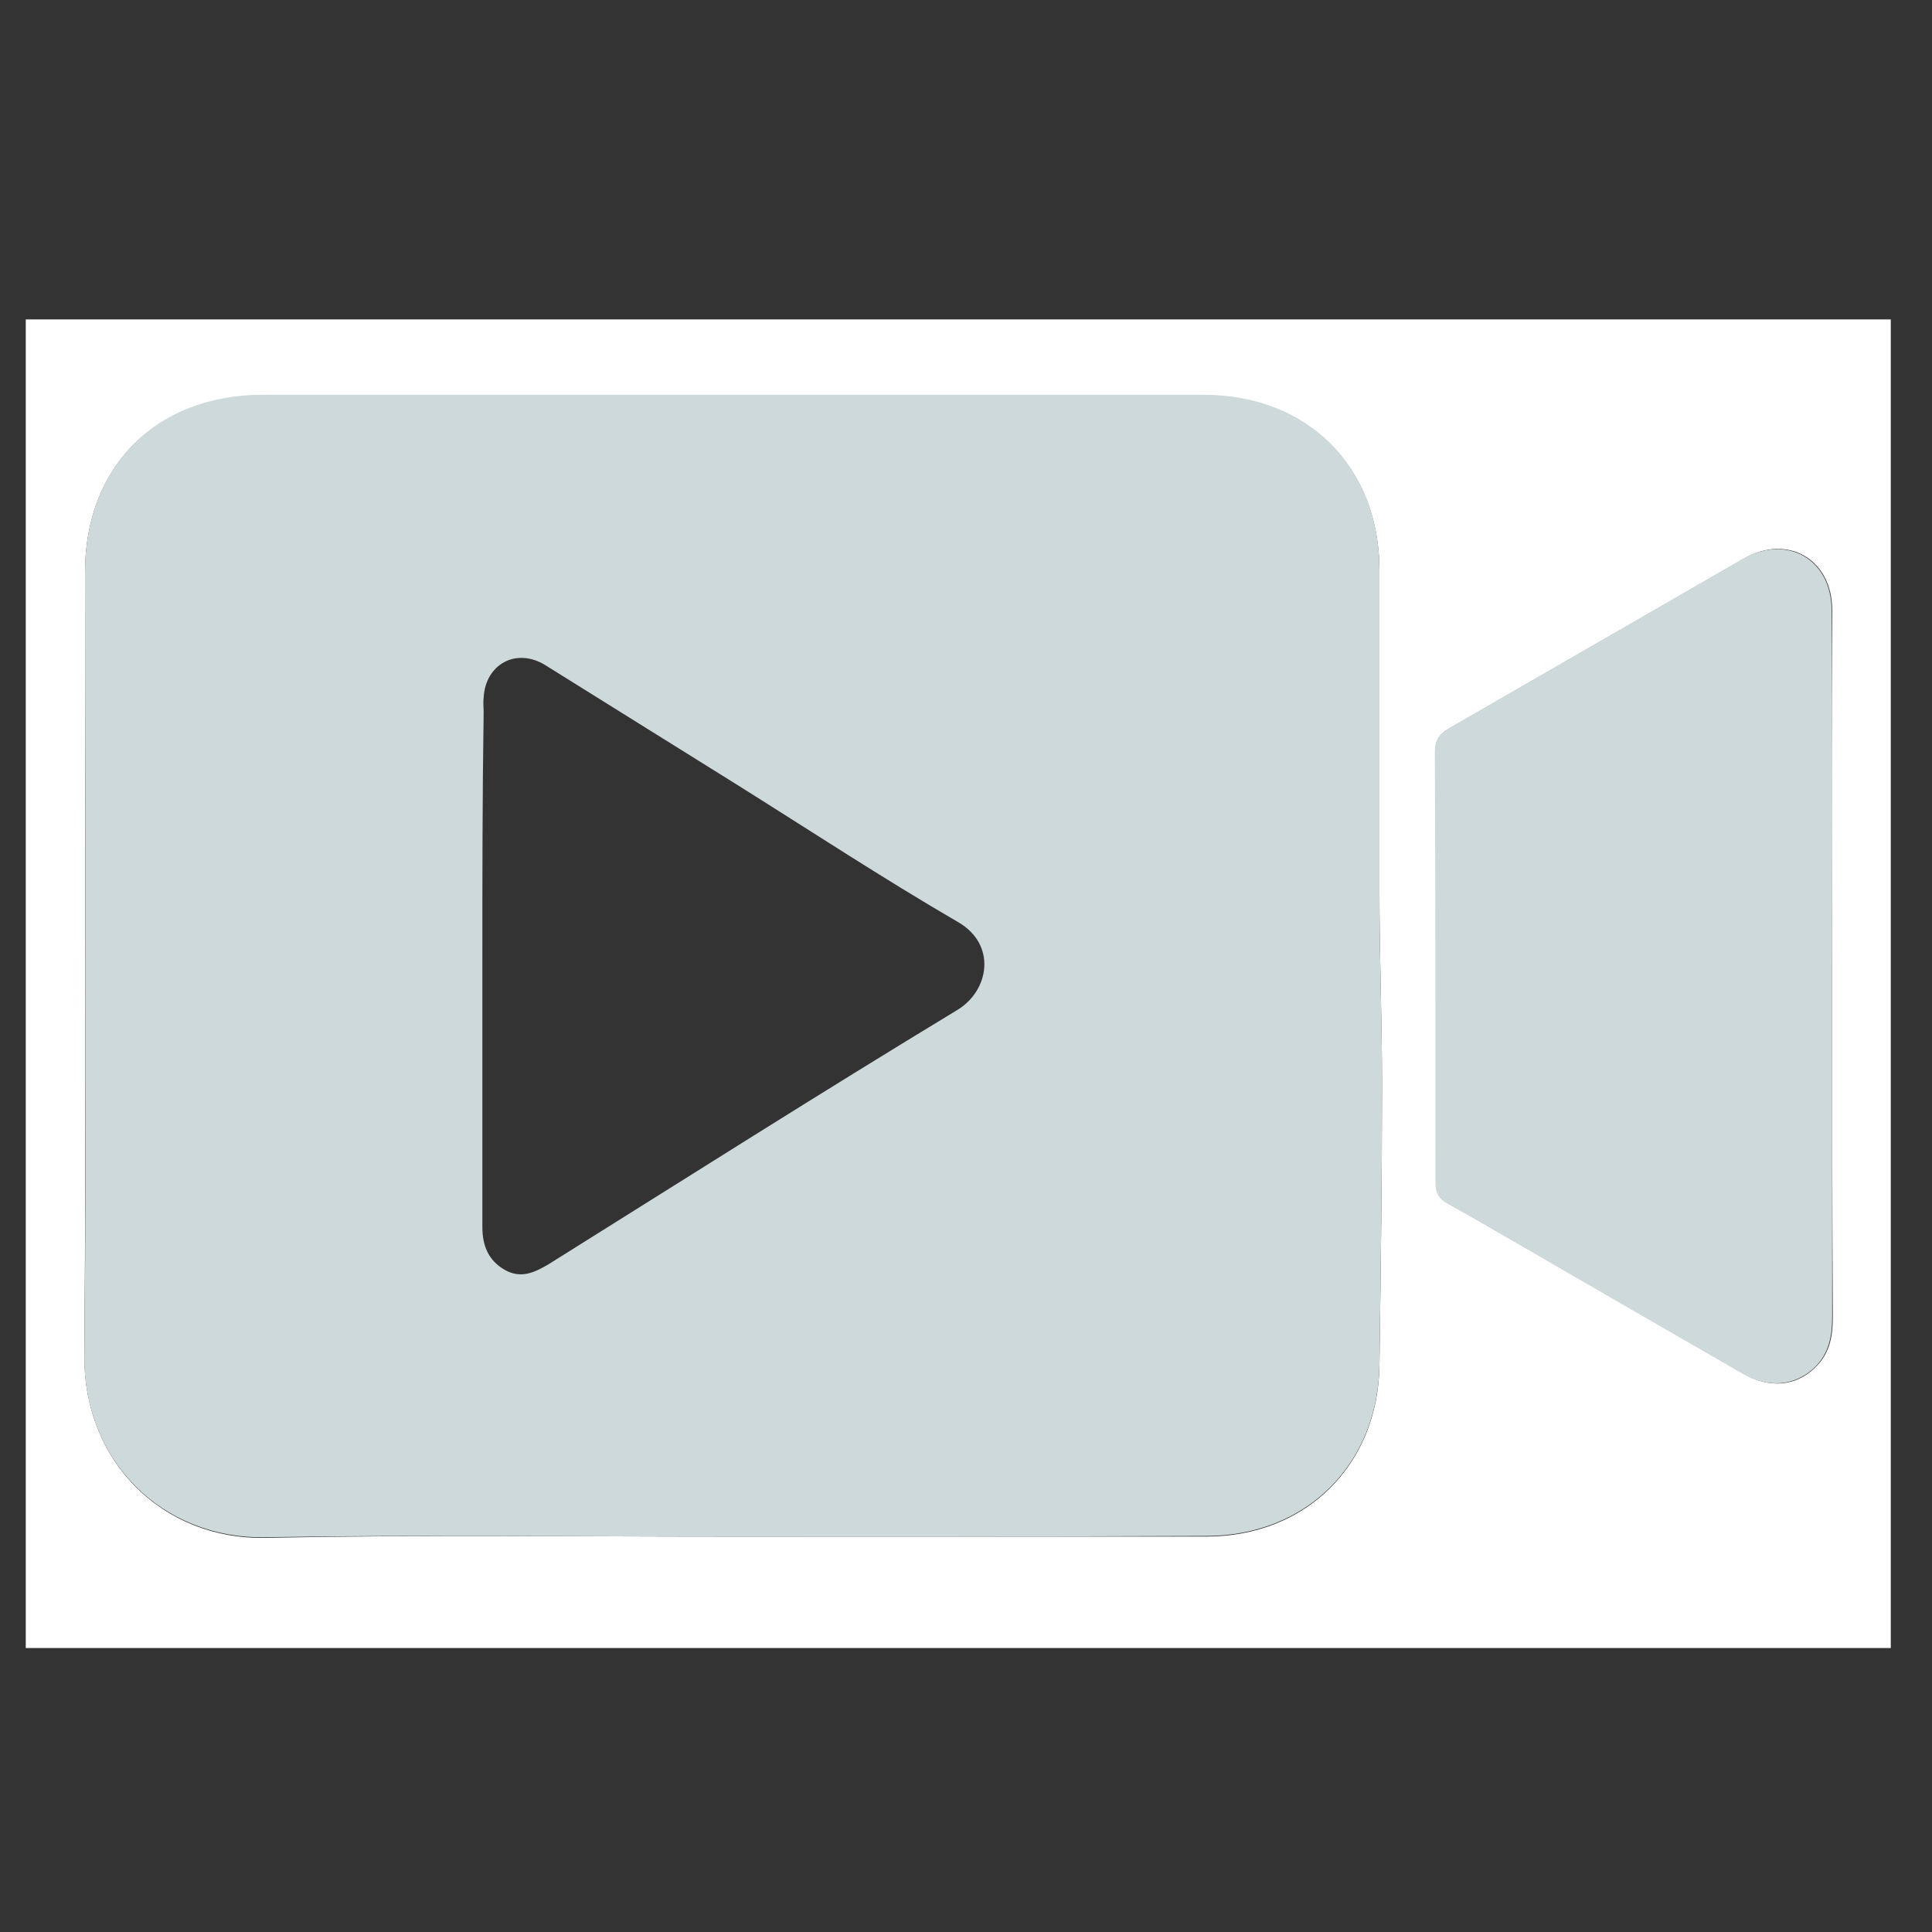
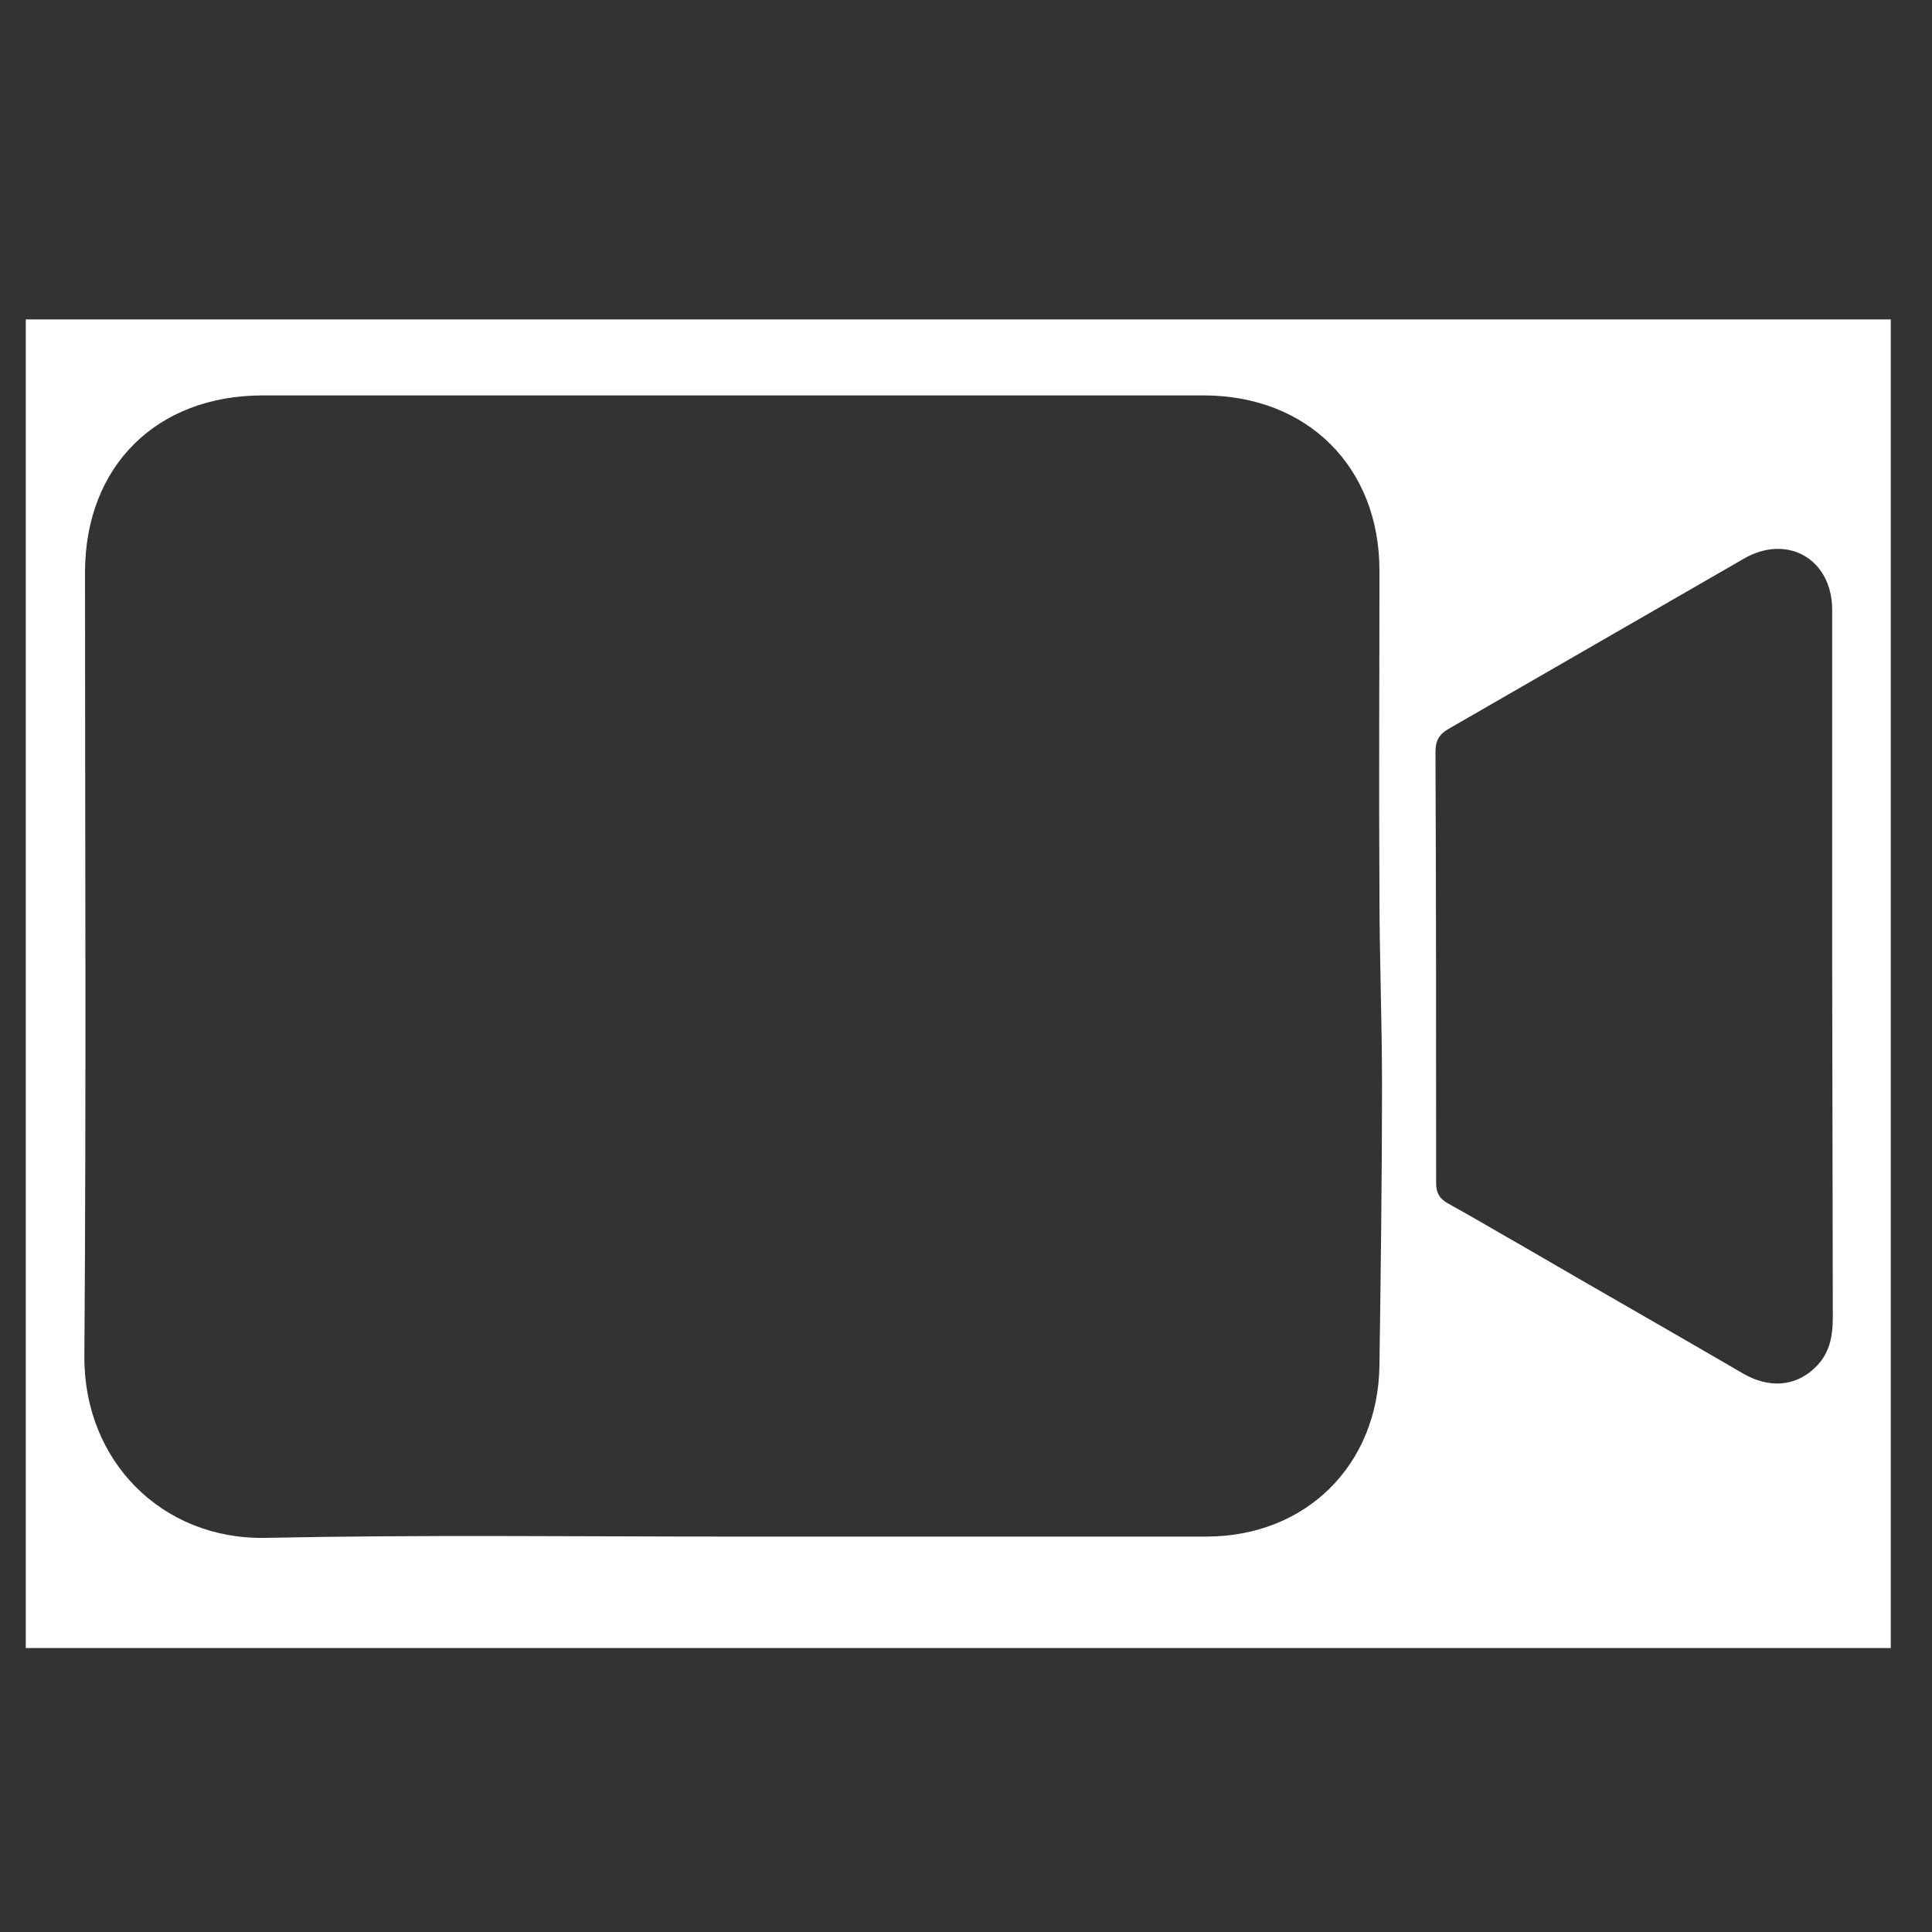
<svg xmlns="http://www.w3.org/2000/svg" version="1.1" id="Ebene_1" x="0px" y="0px" viewBox="0 0 300 300" style="enable-background:new 0 0 300 300;" xml:space="preserve">
  <rect x="0" y="0" width="300" height="300" fill="#333333" stroke="none" />
  <style type="text/css">
	.st0{fill:#FFFFFF;}
	.st1{fill:#CED9DB;}
</style>
  <g>
-     <path class="st0" d="M4,255.9c0-68.8,0-137.5,0-206.3c96.5,0,193,0,289.6,0c0,68.8,0,137.5,0,206.3   C197.1,255.9,100.5,255.9,4,255.9z M113.7,238.6C113.7,238.6,113.7,238.6,113.7,238.6c24.5,0,49,0,73.6,0   c15.5,0,26.7-11.1,26.9-26.6c0.2-14.5,0.4-29,0.4-43.6c0-9.9-0.4-19.9-0.4-29.8c-0.1-16.7,0-33.4,0-50c0-16.1-11.2-27.2-27.3-27.2   c-48.7,0-97.4,0-146.1,0c-16.5,0-27.6,11-27.6,27.5c0,40.6,0.2,81.2-0.1,121.7c-0.1,16.3,12.1,28.5,28.1,28.2   C65.4,238.3,89.5,238.6,113.7,238.6z M284.5,150.1C284.5,150.1,284.5,150.1,284.5,150.1c0-18.5,0-36.9,0-55.4   c0-7.9-7-11.9-13.8-7.9c-15.3,8.8-30.5,17.6-45.8,26.4c-1.4,0.8-2,1.8-2,3.5c0.1,22.3,0.1,44.7,0.1,67c0,1.6,0.6,2.5,1.9,3.2   c3.8,2.1,7.5,4.3,11.2,6.4c11.5,6.7,23.1,13.3,34.6,20c4,2.3,8,2,11-0.8c2.4-2.2,2.9-4.9,2.9-8   C284.5,186.4,284.5,168.3,284.5,150.1z" />
-     <path class="st1" d="M113.7,238.6c-24.2,0-48.4-0.3-72.5,0.1c-16,0.3-28.3-11.9-28.1-28.2c0.4-40.6,0.1-81.1,0.1-121.7   c0-16.4,11.1-27.5,27.6-27.5c48.7,0,97.4,0,146.1,0c16.1,0,27.3,11.1,27.3,27.2c0,16.7,0,33.4,0,50c0,9.9,0.4,19.9,0.4,29.8   c0,14.5-0.2,29-0.4,43.6c-0.2,15.5-11.4,26.6-26.9,26.6C162.8,238.6,138.2,238.6,113.7,238.6C113.7,238.6,113.7,238.6,113.7,238.6z    M74.9,149.8c0,13.6,0,27.2,0,40.7c0,2.9,0.9,5.2,3.5,6.7c2.5,1.4,4.6,0.4,6.8-0.9c21.1-13.2,42.2-26.6,63.5-39.5   c4.9-3,6.1-10.1,0.1-13.6c-11.7-6.8-23.1-14.3-34.6-21.5c-9.8-6.1-19.7-12.3-29.5-18.4c-4.5-2.8-9.3-0.2-9.6,5   c-0.1,0.8,0,1.5,0,2.3C74.9,123.7,74.9,136.8,74.9,149.8z" />
-     <path class="st1" d="M284.5,150.1c0,18.1,0,36.3,0,54.4c0,3-0.5,5.8-2.9,8c-3,2.7-7,3.1-11,0.8c-11.5-6.6-23.1-13.3-34.6-20   c-3.7-2.1-7.4-4.3-11.2-6.4c-1.3-0.7-1.9-1.6-1.9-3.2c0-22.3,0-44.7-0.1-67c0-1.7,0.6-2.6,2-3.5c15.3-8.8,30.5-17.6,45.8-26.4   c6.8-3.9,13.8,0,13.8,7.9C284.6,113.2,284.5,131.6,284.5,150.1C284.5,150.1,284.5,150.1,284.5,150.1z" />
+     <path class="st0" d="M4,255.9c0-68.8,0-137.5,0-206.3c96.5,0,193,0,289.6,0c0,68.8,0,137.5,0,206.3   C197.1,255.9,100.5,255.9,4,255.9z M113.7,238.6C113.7,238.6,113.7,238.6,113.7,238.6c24.5,0,49,0,73.6,0   c15.5,0,26.7-11.1,26.9-26.6c0.2-14.5,0.4-29,0.4-43.6c0-9.9-0.4-19.9-0.4-29.8c-0.1-16.7,0-33.4,0-50c0-16.1-11.2-27.2-27.3-27.2   c-48.7,0-97.4,0-146.1,0c-16.5,0-27.6,11-27.6,27.5c0,40.6,0.2,81.2-0.1,121.7c-0.1,16.3,12.1,28.5,28.1,28.2   C65.4,238.3,89.5,238.6,113.7,238.6z M284.5,150.1C284.5,150.1,284.5,150.1,284.5,150.1c0-18.5,0-36.9,0-55.4   c0-7.9-7-11.9-13.8-7.9c-15.3,8.8-30.5,17.6-45.8,26.4c-1.4,0.8-2,1.8-2,3.5c0.1,22.3,0.1,44.7,0.1,67c0,1.6,0.6,2.5,1.9,3.2   c3.8,2.1,7.5,4.3,11.2,6.4c11.5,6.7,23.1,13.3,34.6,20c4,2.3,8,2,11-0.8c2.4-2.2,2.9-4.9,2.9-8   z" />
  </g>
</svg>